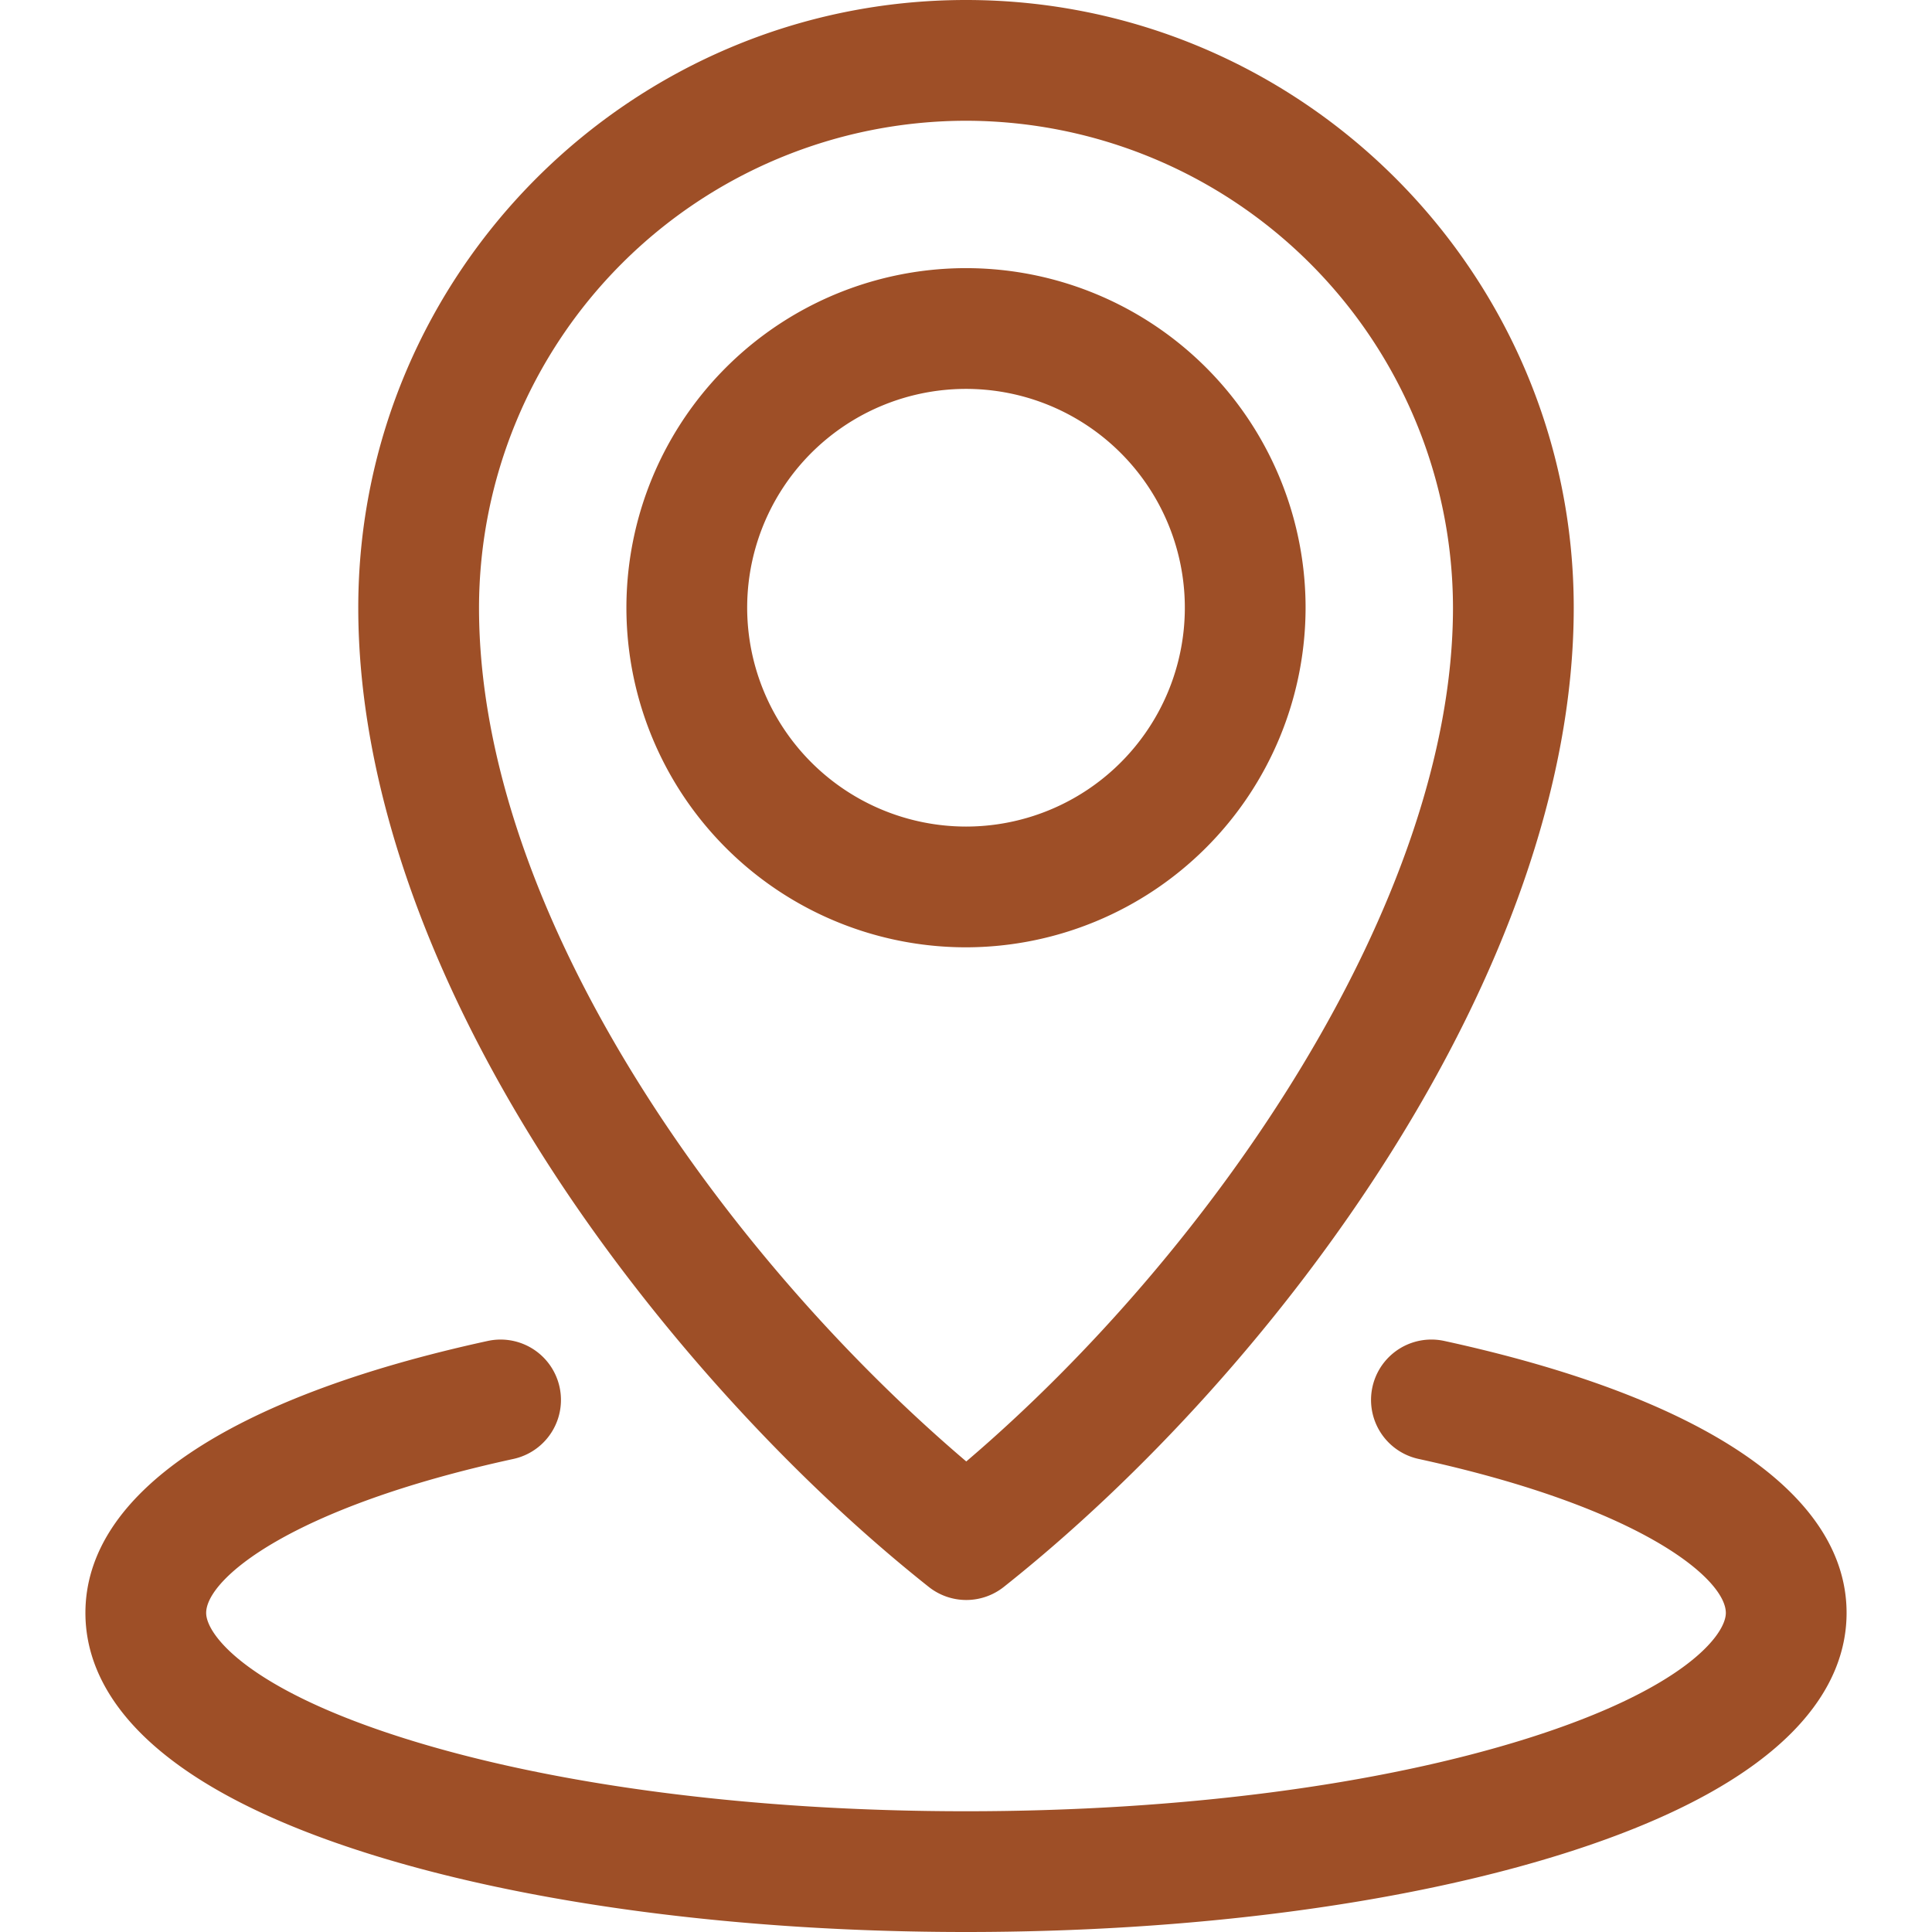
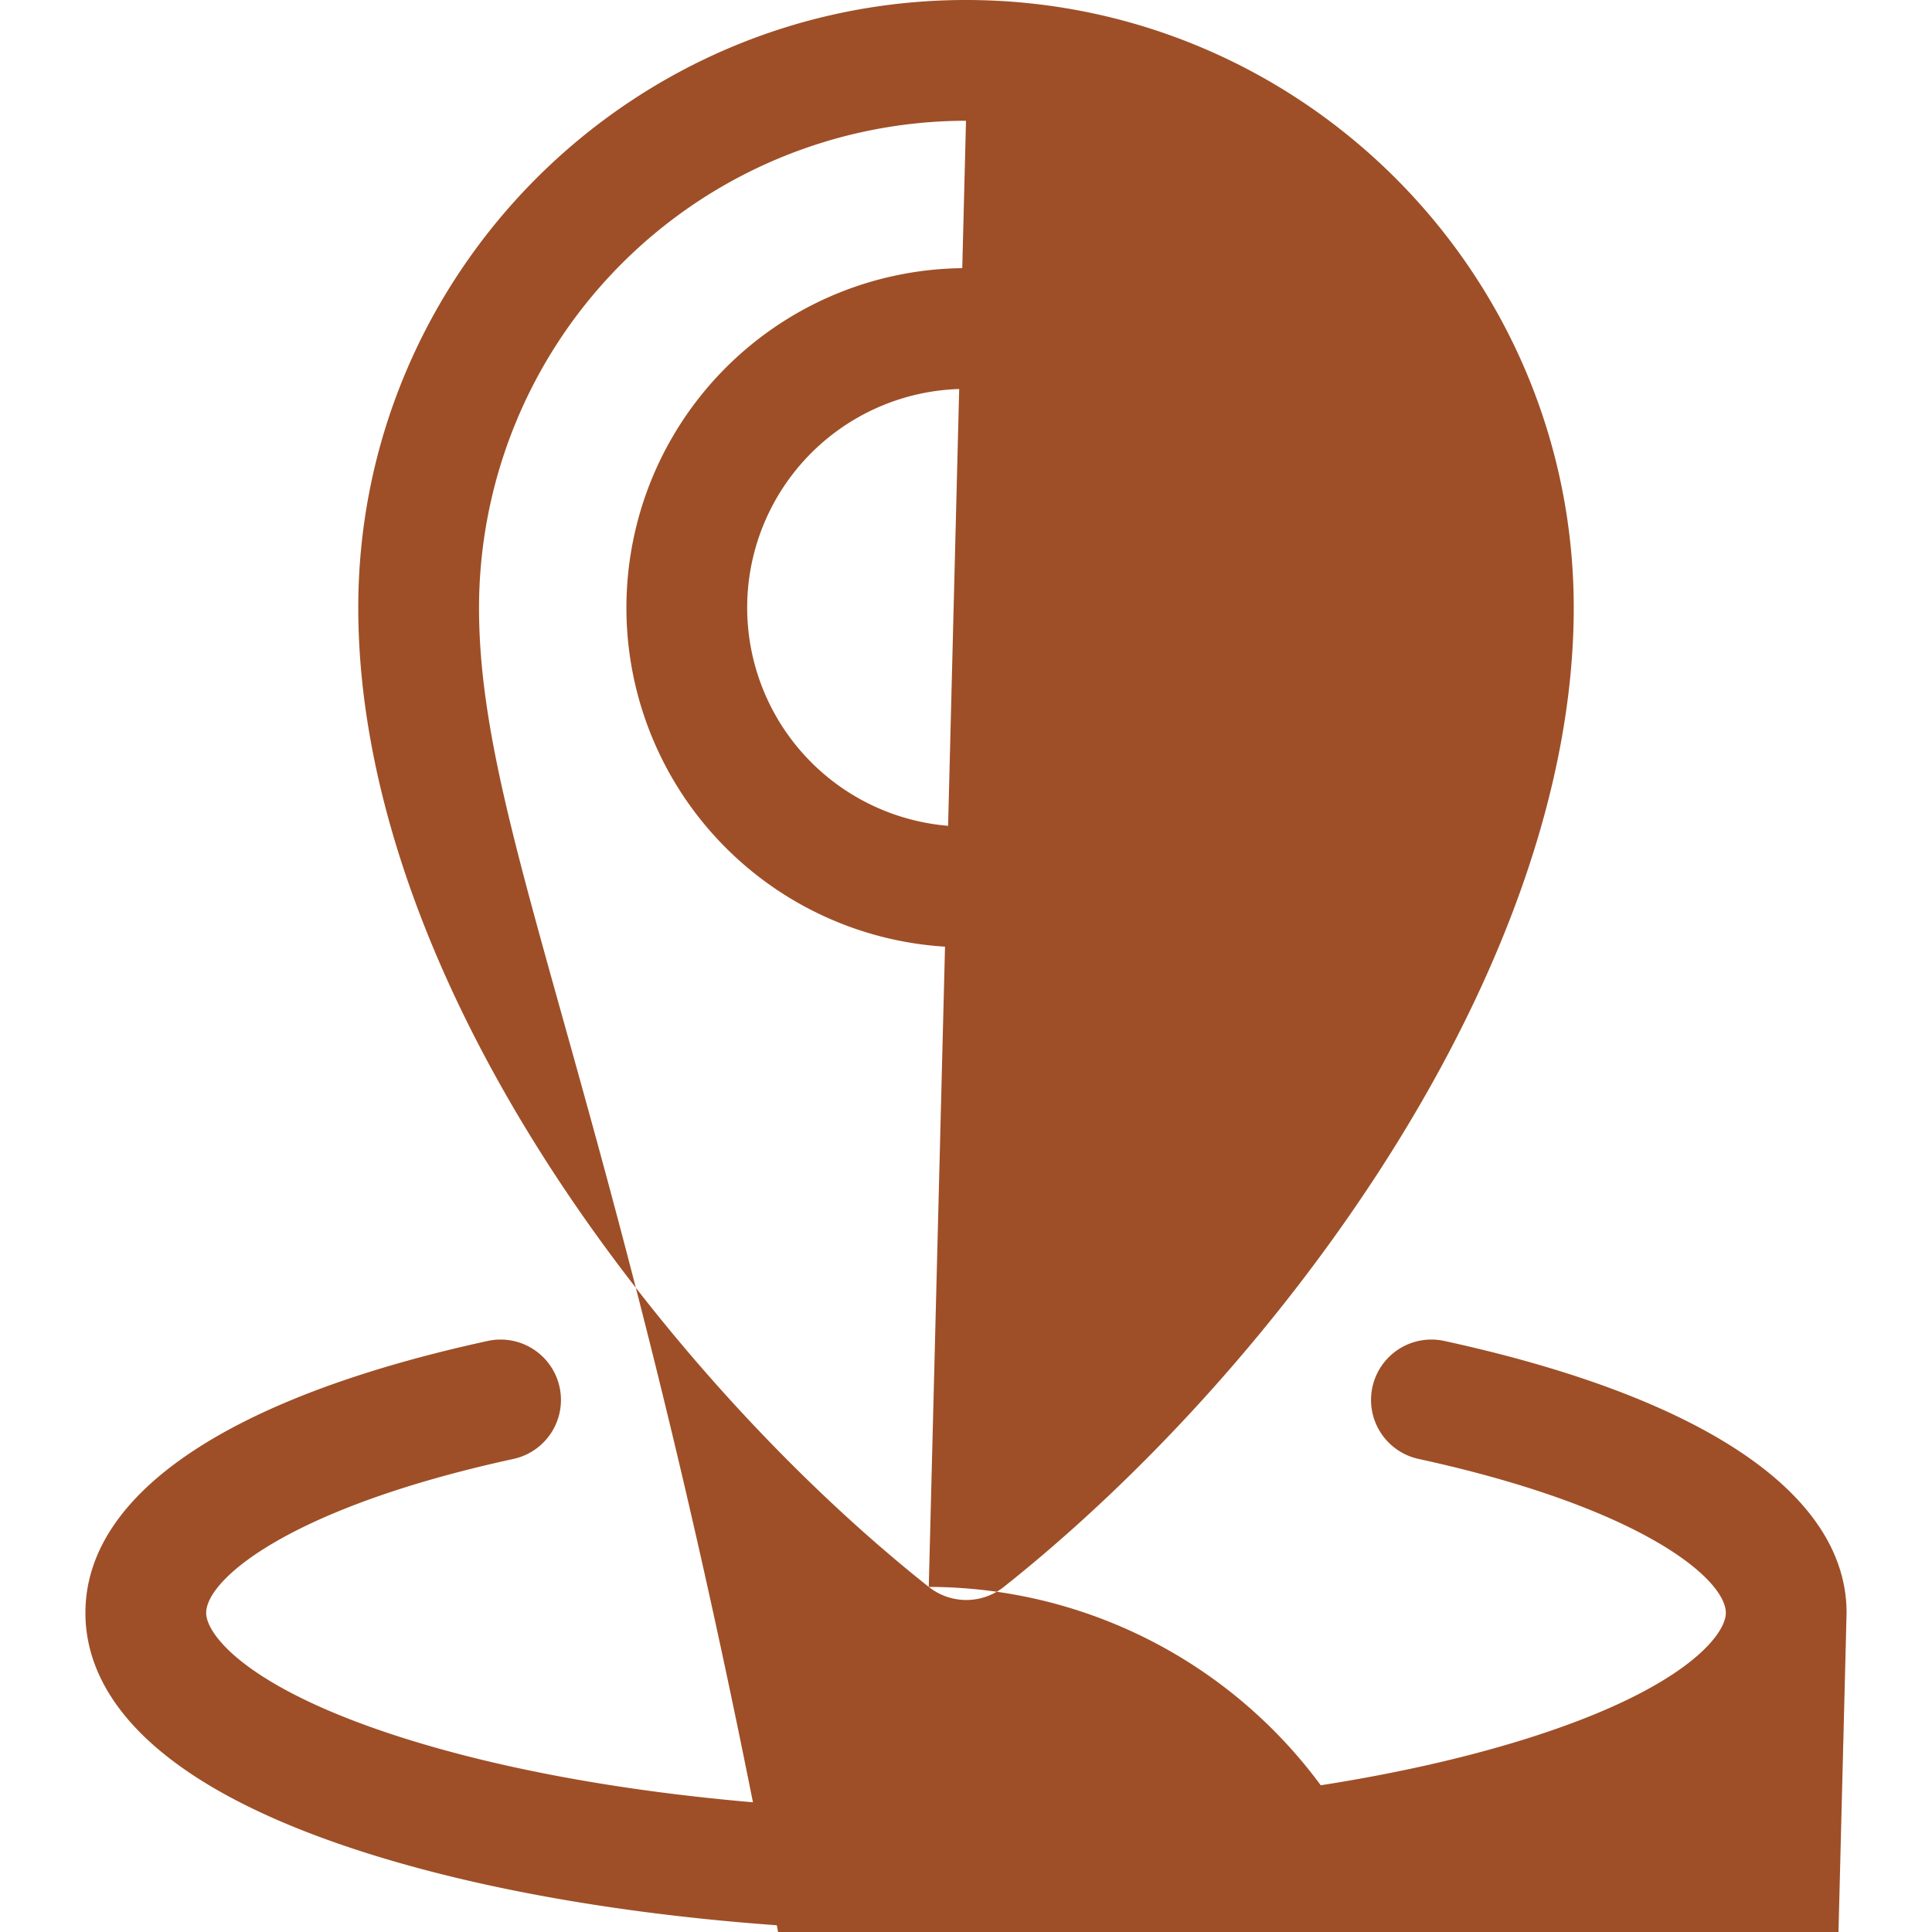
<svg xmlns="http://www.w3.org/2000/svg" version="1.1" width="512" height="512" x="0" y="0" viewBox="0 0 512 512" style="enable-background:new 0 0 512 512" xml:space="preserve" class="">
  <g>
-     <path d="M345.993 161.056A89.993 89.993 0 1 0 256 251.048a90.1 90.1 0 0 0 89.993-89.992zm-147.985 0A57.993 57.993 0 1 1 256 219.048a58.058 58.058 0 0 1-57.992-57.992zm48.125 259.492a16 16 0 0 0 19.888 0c72.743-57.709 151.035-163.528 151.035-259.492C417.056 72.25 344.807 0 256 0S94.944 72.25 94.944 161.056c0 45.143 17.274 95.941 49.952 146.9 26.773 41.753 63.672 82.79 101.237 112.592zM256 32a129.2 129.2 0 0 1 129.056 129.056c0 77.633-63.338 170.275-128.985 226.245C192.1 332.882 126.944 242.1 126.944 161.056A129.2 129.2 0 0 1 256 32zm233.364 395.446c0 18.306-12.986 44.223-74.852 63.735C371.942 504.606 315.648 512 256 512s-115.942-7.394-158.512-20.819c-61.866-19.512-74.852-45.429-74.852-63.735 0-31.511 37.865-57.111 106.619-72.081a16 16 0 1 1 6.808 31.268c-59.321 12.916-81.427 31.888-81.427 40.813 0 5.764 10.968 20.124 52.477 33.216C146.652 473.132 199.528 480 256 480s109.348-6.868 148.887-19.338c41.509-13.092 52.477-27.452 52.477-33.216 0-8.925-22.106-27.9-81.428-40.816a16 16 0 0 1 6.808-31.268c68.756 14.97 106.62 40.571 106.62 72.084z" fill="#9e4f27" opacity="1" data-original="#000000" class="" />
+     <path d="M345.993 161.056A89.993 89.993 0 1 0 256 251.048a90.1 90.1 0 0 0 89.993-89.992zm-147.985 0A57.993 57.993 0 1 1 256 219.048a58.058 58.058 0 0 1-57.992-57.992zm48.125 259.492a16 16 0 0 0 19.888 0c72.743-57.709 151.035-163.528 151.035-259.492C417.056 72.25 344.807 0 256 0S94.944 72.25 94.944 161.056c0 45.143 17.274 95.941 49.952 146.9 26.773 41.753 63.672 82.79 101.237 112.592za129.2 129.2 0 0 1 129.056 129.056c0 77.633-63.338 170.275-128.985 226.245C192.1 332.882 126.944 242.1 126.944 161.056A129.2 129.2 0 0 1 256 32zm233.364 395.446c0 18.306-12.986 44.223-74.852 63.735C371.942 504.606 315.648 512 256 512s-115.942-7.394-158.512-20.819c-61.866-19.512-74.852-45.429-74.852-63.735 0-31.511 37.865-57.111 106.619-72.081a16 16 0 1 1 6.808 31.268c-59.321 12.916-81.427 31.888-81.427 40.813 0 5.764 10.968 20.124 52.477 33.216C146.652 473.132 199.528 480 256 480s109.348-6.868 148.887-19.338c41.509-13.092 52.477-27.452 52.477-33.216 0-8.925-22.106-27.9-81.428-40.816a16 16 0 0 1 6.808-31.268c68.756 14.97 106.62 40.571 106.62 72.084z" fill="#9e4f27" opacity="1" data-original="#000000" class="" />
  </g>
</svg>